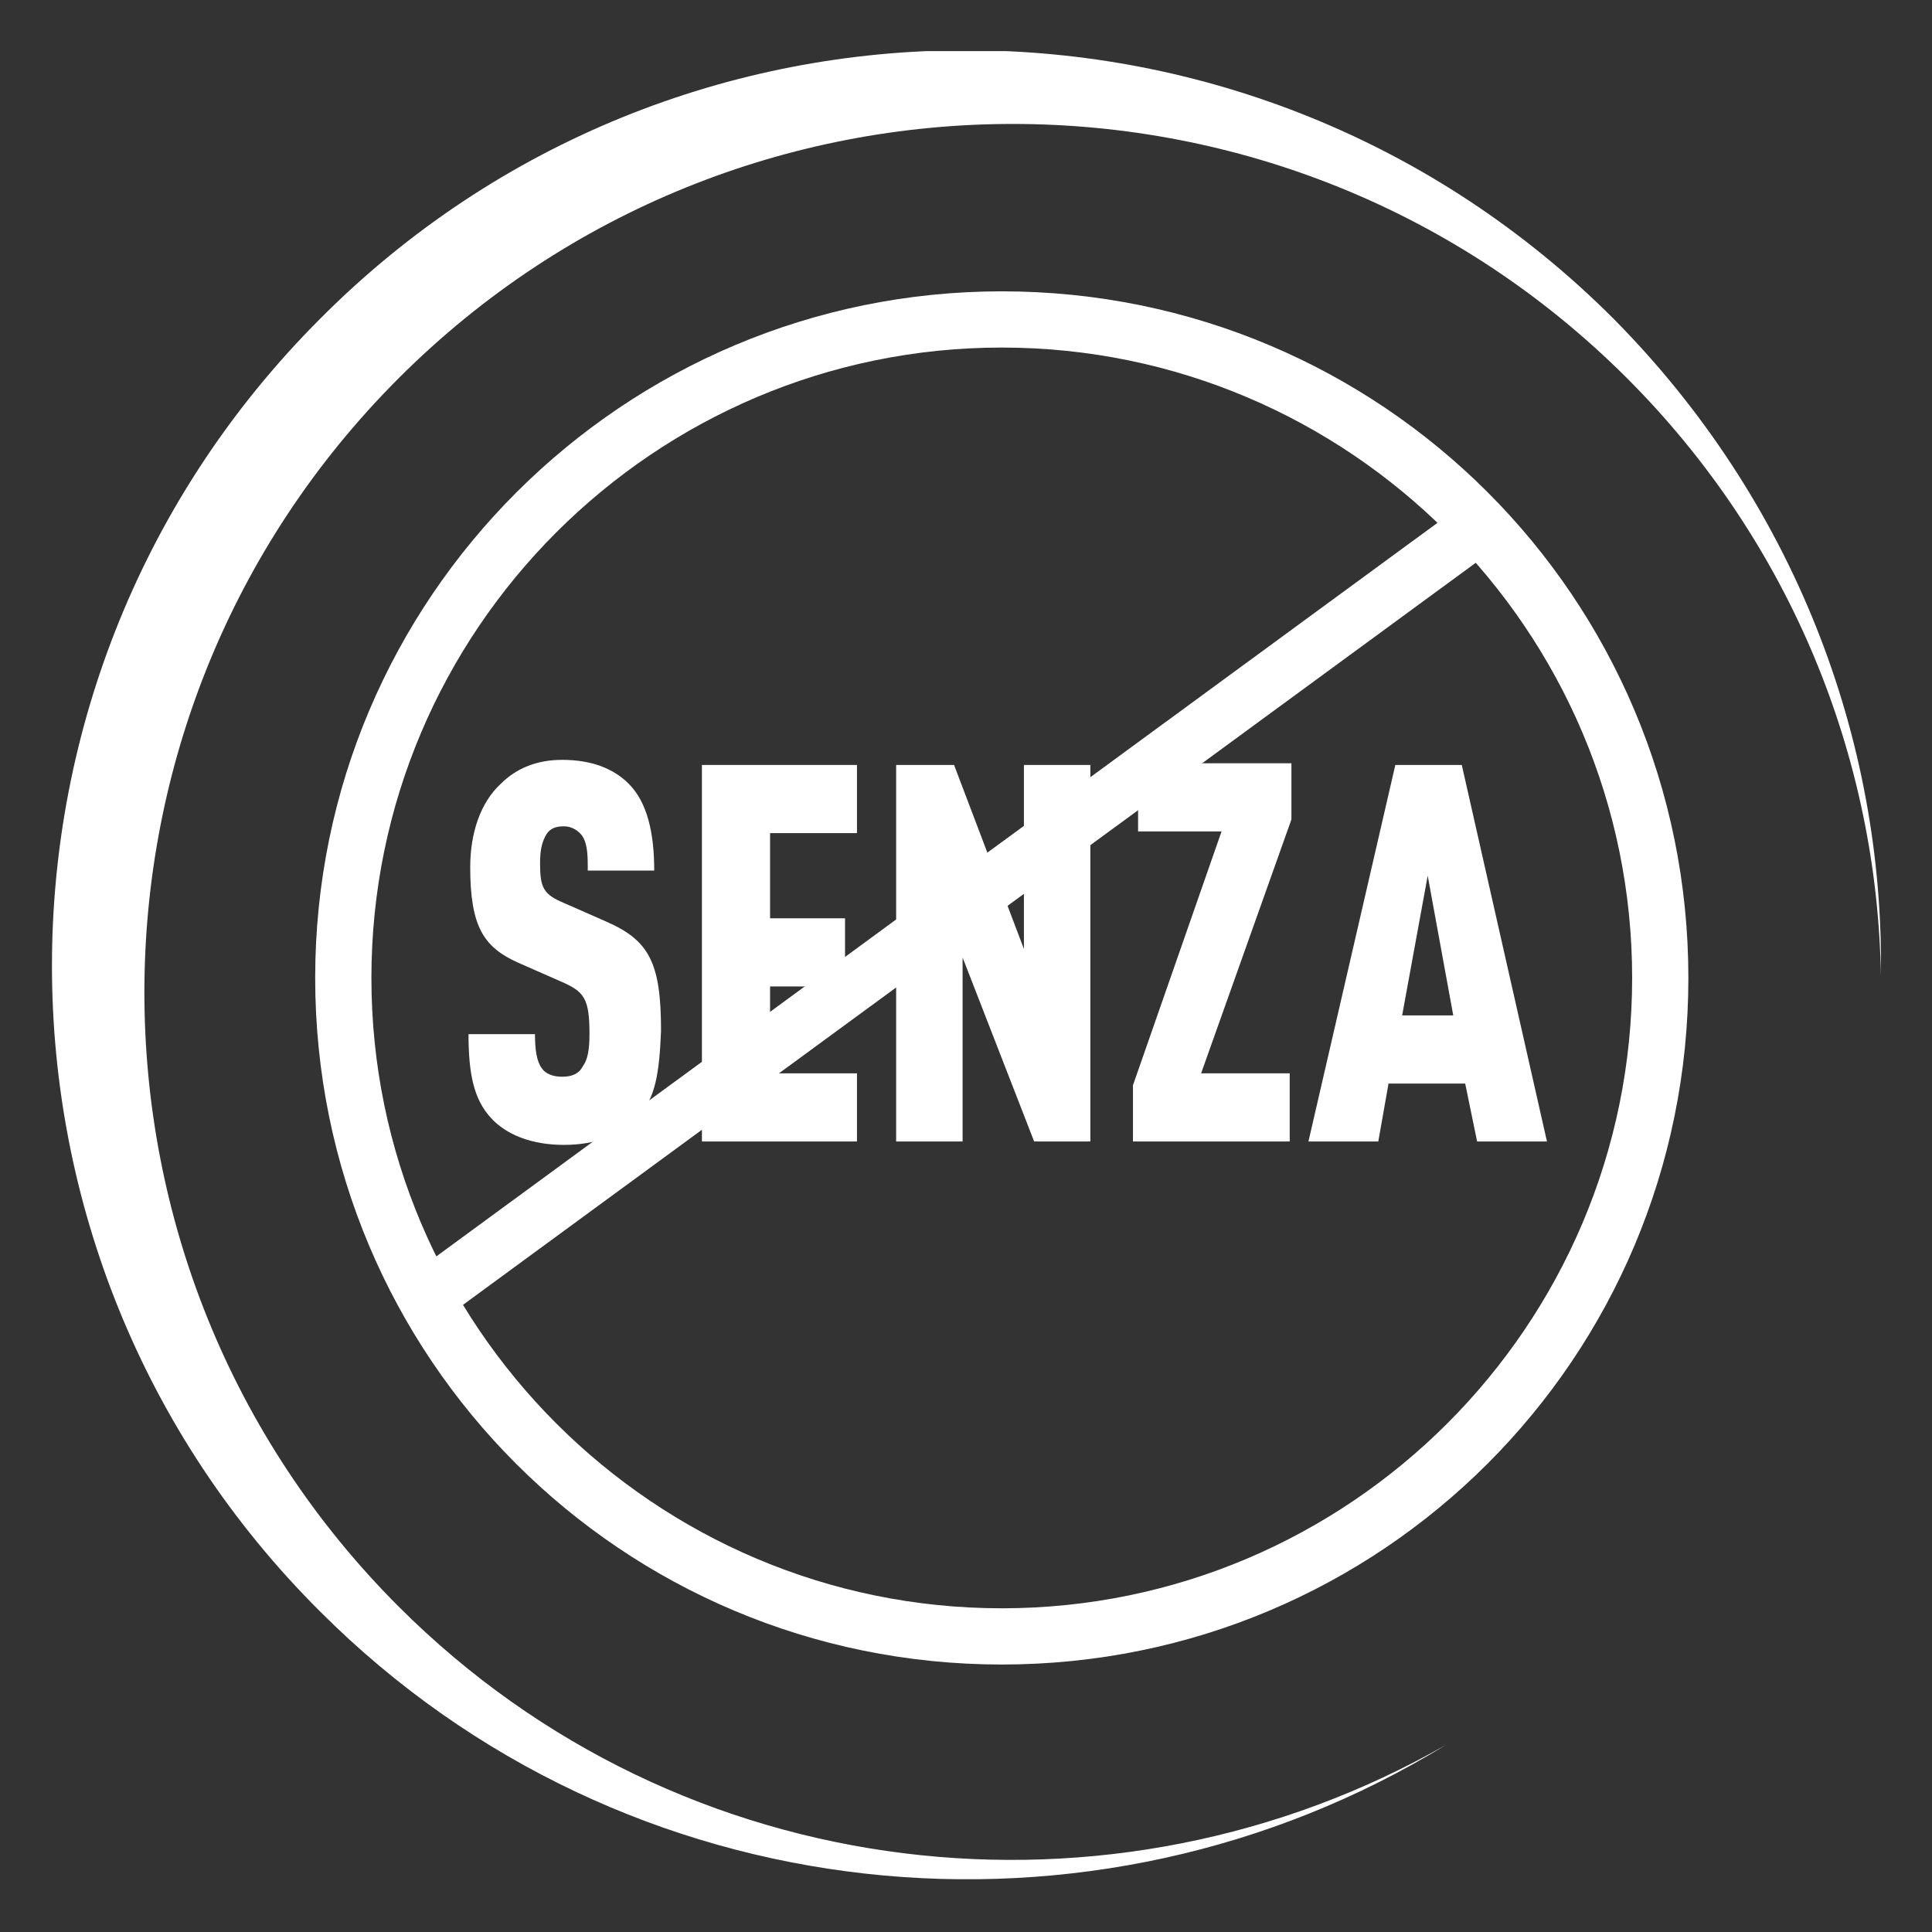
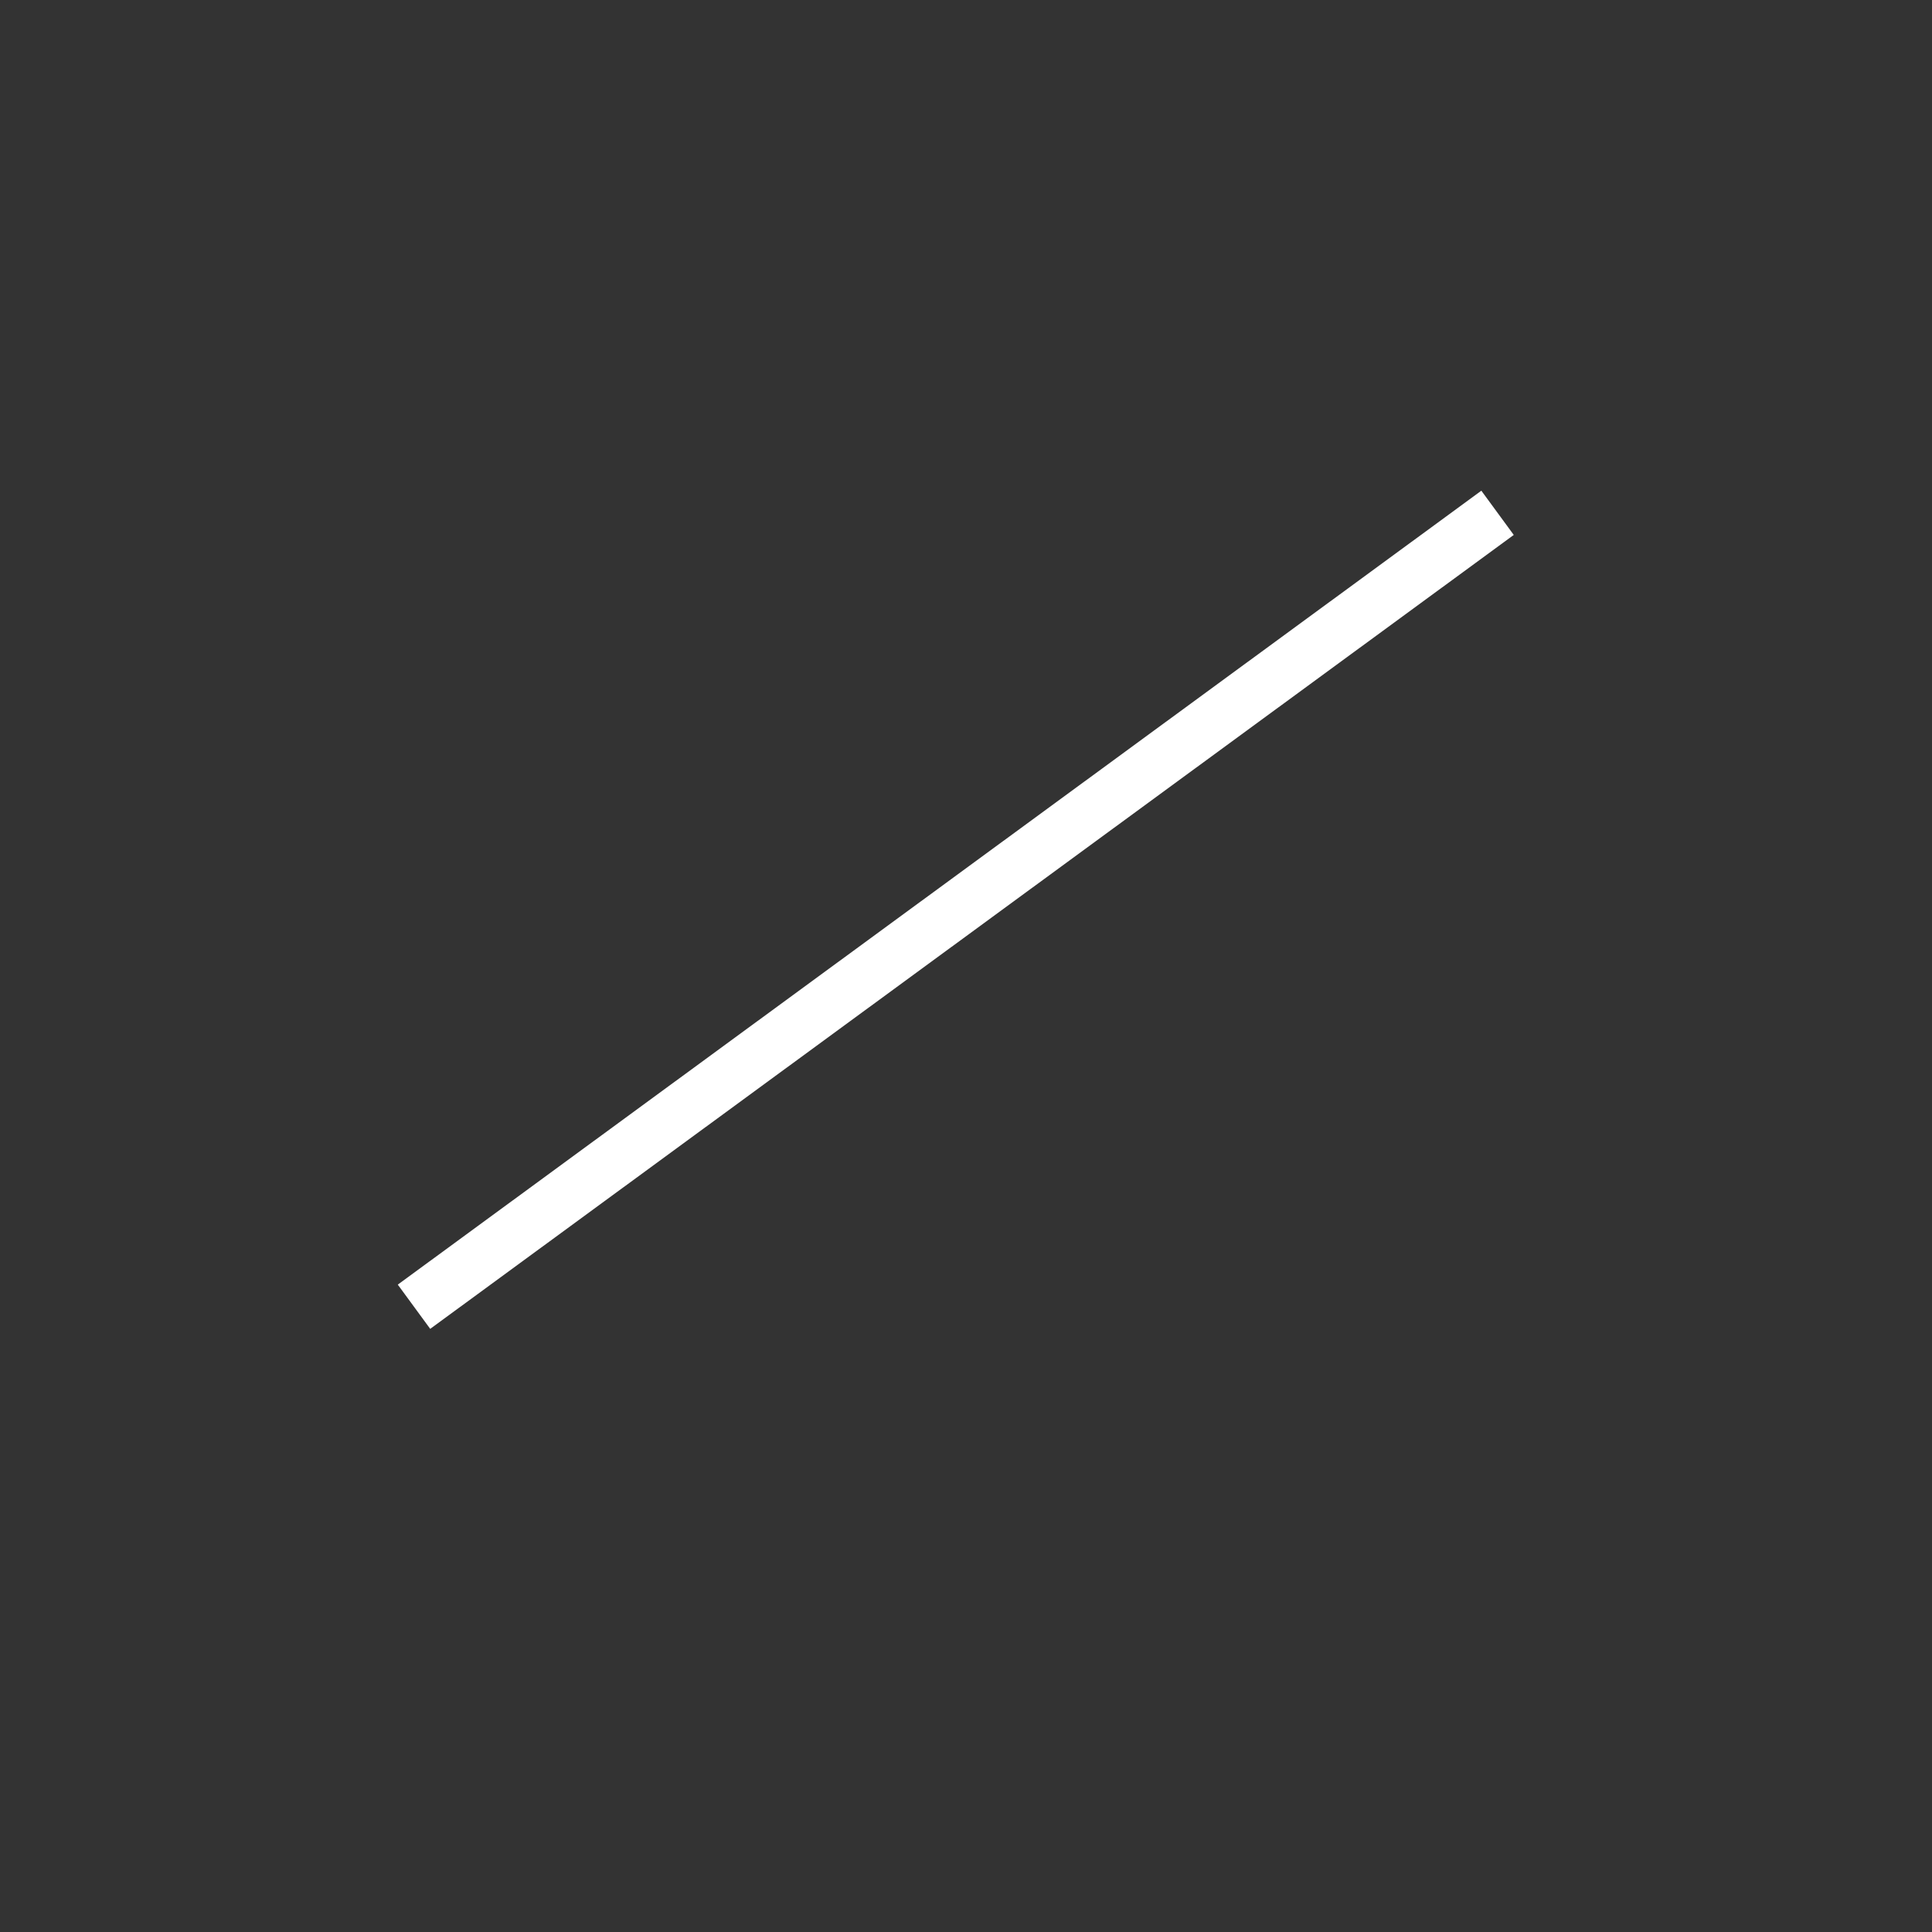
<svg xmlns="http://www.w3.org/2000/svg" xmlns:xlink="http://www.w3.org/1999/xlink" version="1.1" x="0px" y="0px" viewBox="0 0 113.4 113.4" style="enable-background:new 0 0 113.4 113.4;" xml:space="preserve">
  <rect x="0" y="0" width="113.4" height="113.4" fill="#333333" stroke="none" />
  <style type="text/css">
	.st0{display:none;}
	.st1{display:inline;fill:#9D9D9C;}
	.st2{clip-path:url(#SVGID_00000178200459849736874100000010000323309542826118_);fill:#FFFFFF;}
	.st3{clip-path:url(#SVGID_00000178200459849736874100000010000323309542826118_);}
	.st4{fill:#FFFFFF;}
	.st5{fill:none;stroke:#FFFFFF;stroke-width:3.219;stroke-miterlimit:10;}
</style>
  <g id="fondo" class="st0">
-     <rect x="0" y="0.1" class="st1" width="113.2" height="113.1" />
-   </g>
+     </g>
  <g id="Livello_1">
    <g>
      <g>
        <defs>
-           <rect id="SVGID_1_" x="3" y="3" width="107.4" height="107.3" />
-         </defs>
+           </defs>
        <clipPath id="SVGID_00000114756248149830748680000016514159733488465855_">
          <use xlink:href="#SVGID_1_" style="overflow:visible;" />
        </clipPath>
-         <path style="clip-path:url(#SVGID_00000114756248149830748680000016514159733488465855_);fill:#FFFFFF;" d="M23.4,94.3     c-19.9-19.9-19.9-52.2,0-72.1c19.9-19.9,52.2-19.9,72.1,0c9.7,9.7,14.7,22.4,14.9,35.1c0.2-13.9-5.1-27.9-15.7-38.6     c-21-21-55-21-75.9,0c-21,21-21,55,0,75.9c17.9,17.9,45.4,20.5,66.1,7.8C65.3,113.6,40,110.9,23.4,94.3" />
-         <path style="clip-path:url(#SVGID_00000114756248149830748680000016514159733488465855_);fill:#FFFFFF;" d="M58.8,17.1     c-22.2,0-40.3,18-40.3,40.3s18,40.3,40.3,40.3s40.3-18,40.3-40.3S81.1,17.1,58.8,17.1 M58.8,20.4c20.4,0,37,16.6,37,37     s-16.6,37-37,37s-37-16.6-37-37S38.4,20.4,58.8,20.4" />
        <g style="clip-path:url(#SVGID_00000114756248149830748680000016514159733488465855_);">
-           <path class="st4" d="M37.4,65.6c-0.9,1-2.4,1.6-4.3,1.6c-1.9,0-3.4-0.6-4.3-1.6c-1-1.1-1.3-2.6-1.3-4.9h3.9c0,0.9,0.1,1.6,0.4,2      c0.2,0.3,0.6,0.5,1.2,0.5s1-0.2,1.2-0.6c0.3-0.4,0.4-1,0.4-1.9c0-2.1-0.3-2.5-1.7-3.1l-2.5-1.1c-2-0.9-2.8-2.1-2.8-5.6      c0-2,0.6-3.8,1.8-4.9c0.9-0.9,2.1-1.4,3.6-1.4c1.7,0,3,0.5,3.9,1.4c1.1,1.1,1.5,2.9,1.5,5.1h-3.9c0-0.8,0-1.5-0.3-2      c-0.2-0.3-0.6-0.6-1.1-0.6c-0.6,0-0.9,0.2-1.1,0.6c-0.2,0.4-0.3,0.8-0.3,1.6c0,1.4,0.2,1.8,1.4,2.3l2.5,1.1      c2.5,1.1,3.2,2.4,3.2,6.4C38.7,62.9,38.5,64.5,37.4,65.6z" />
          <path class="st4" d="M41.2,67V44.9h9.1v4h-5.1v5h4.4v4h-4.4V63h5.1v4H41.2z" />
          <path class="st4" d="M60.7,67l-4.2-10.8V67h-3.9V44.9H56l4.1,10.8V44.9h3.9V67H60.7z" />
          <path class="st4" d="M66.5,67v-3.3l5.2-14.9h-4.9v-4h9v3.3L70.5,63h5.2v4H66.5z" />
          <path class="st4" d="M86.7,67L86,63.6h-4.5L80.9,67h-4.1l5.1-22.1h3.9L90.8,67H86.7z M83.8,51.4l-1.5,8.2h3L83.8,51.4z" />
        </g>
      </g>
      <line class="st5" x1="24.3" y1="76.7" x2="87.9" y2="30.1" />
    </g>
  </g>
</svg>